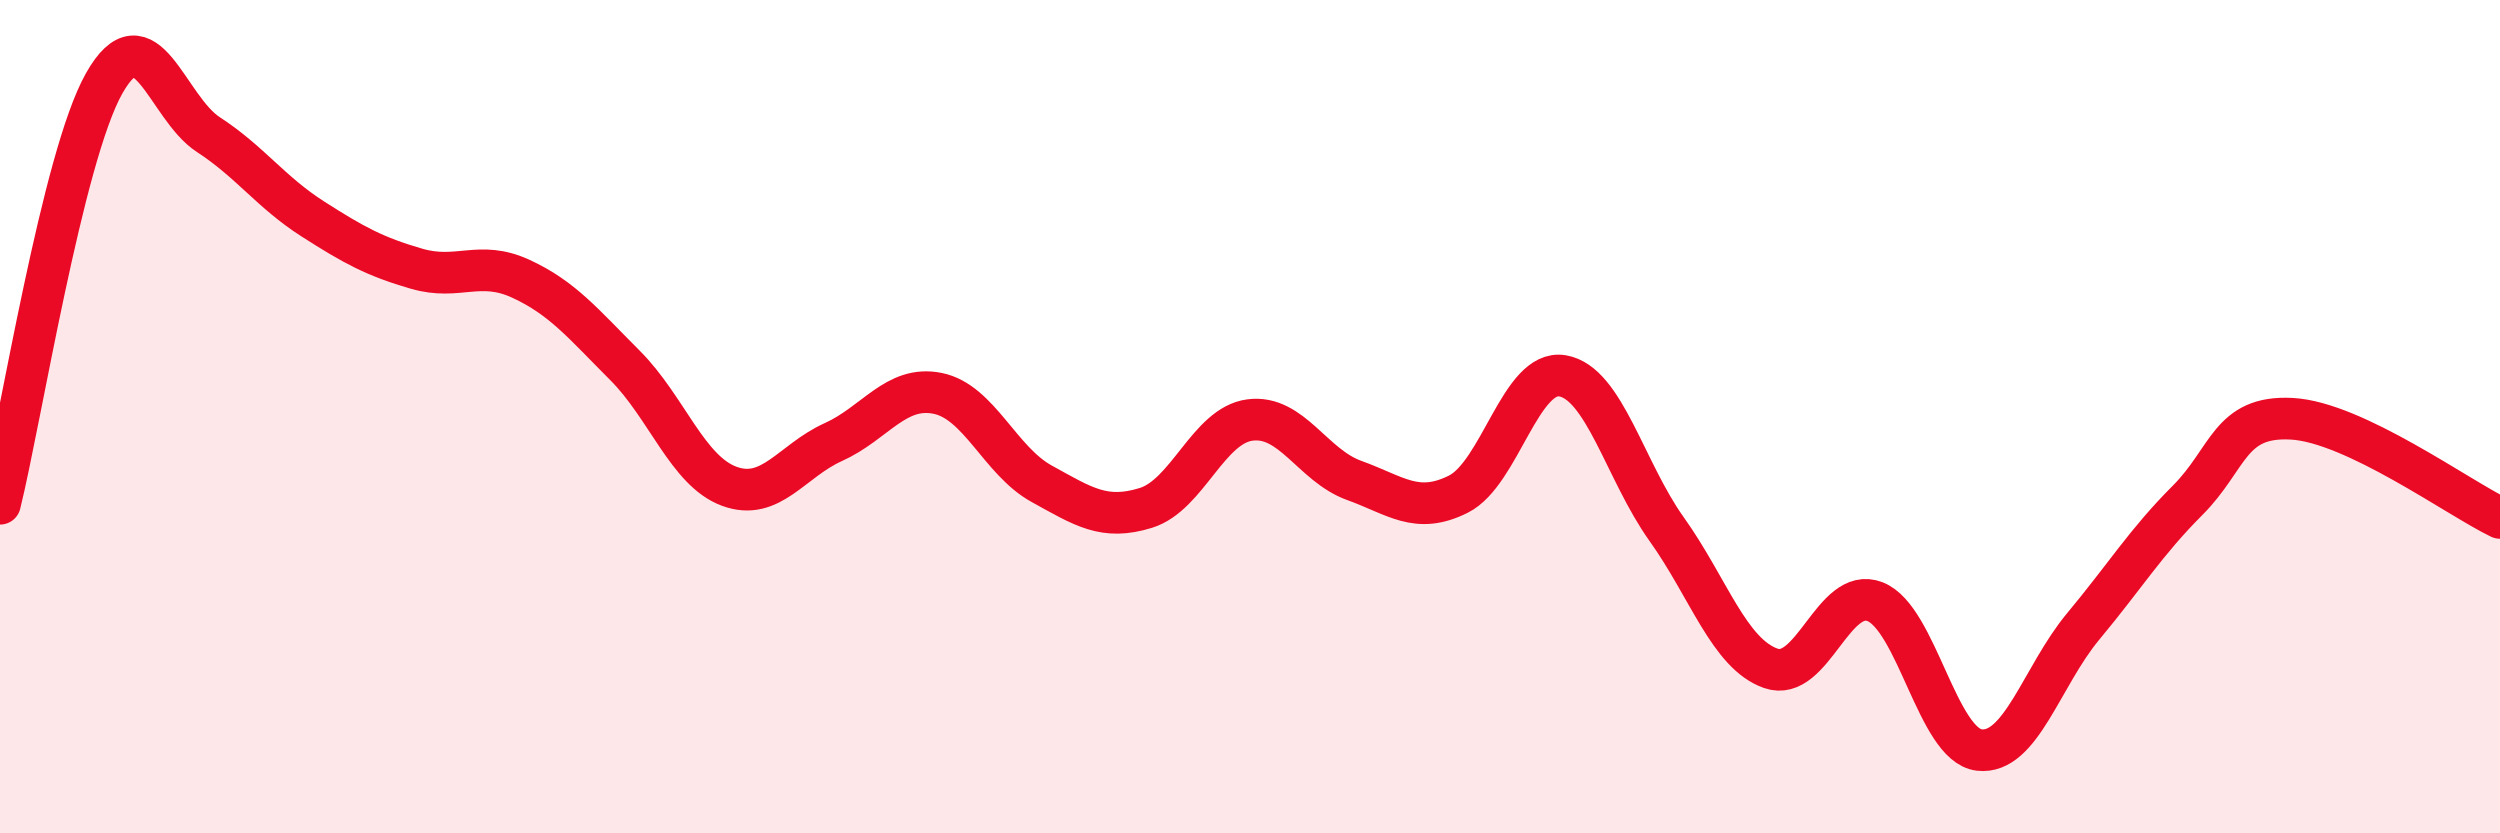
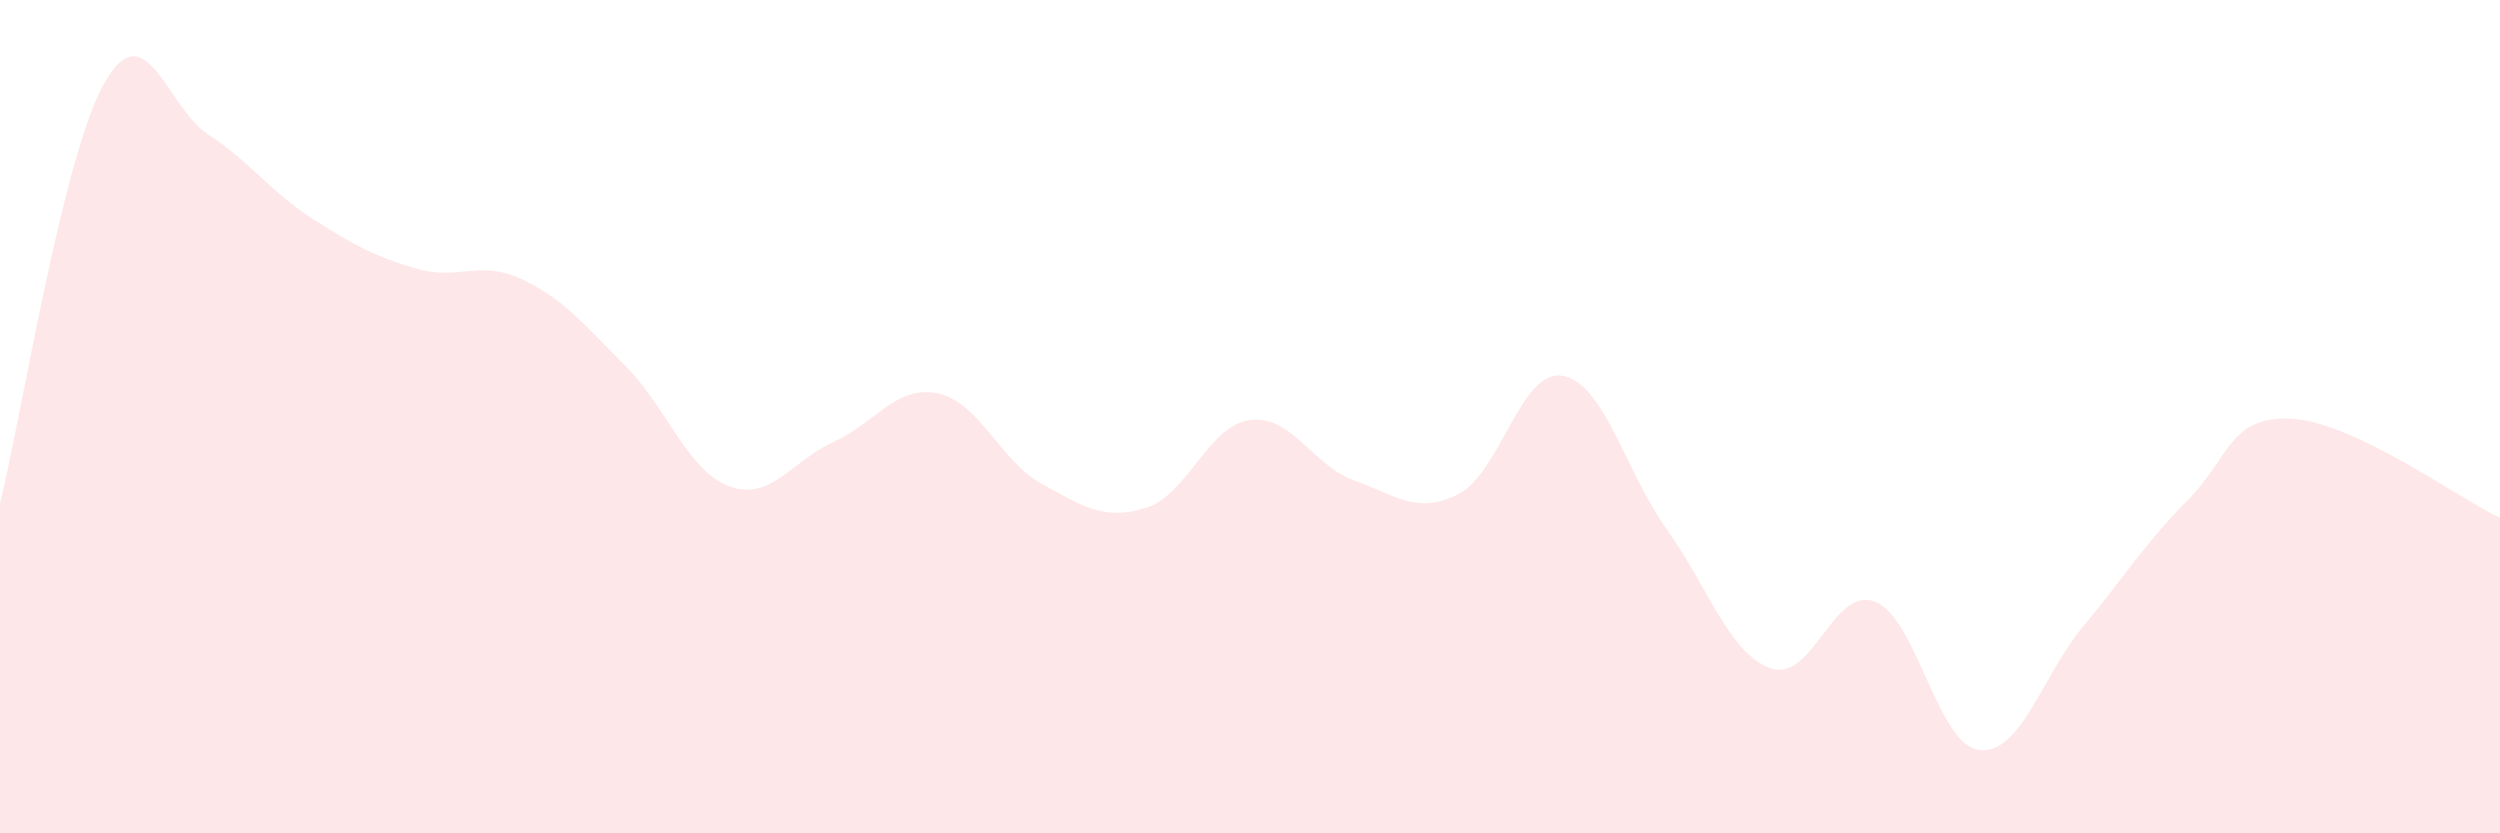
<svg xmlns="http://www.w3.org/2000/svg" width="60" height="20" viewBox="0 0 60 20">
  <path d="M 0,12.09 C 0.5,10.07 1.5,3.77 2.5,2 C 3.5,0.23 4,2.58 5,3.23 C 6,3.88 6.5,4.61 7.5,5.25 C 8.5,5.89 9,6.16 10,6.45 C 11,6.74 11.5,6.23 12.5,6.69 C 13.5,7.15 14,7.77 15,8.77 C 16,9.77 16.5,11.3 17.5,11.67 C 18.5,12.04 19,11.06 20,10.61 C 21,10.16 21.5,9.24 22.5,9.44 C 23.5,9.64 24,11.06 25,11.61 C 26,12.16 26.5,12.5 27.5,12.19 C 28.5,11.88 29,10.21 30,10.08 C 31,9.95 31.5,11.17 32.5,11.53 C 33.5,11.89 34,12.36 35,11.86 C 36,11.36 36.5,8.85 37.5,9.02 C 38.5,9.19 39,11.3 40,12.7 C 41,14.1 41.5,15.69 42.5,16.04 C 43.5,16.39 44,14.05 45,14.44 C 46,14.83 46.5,17.88 47.5,18 C 48.5,18.12 49,16.23 50,15.03 C 51,13.83 51.5,13.01 52.5,12.01 C 53.5,11.01 53.5,9.97 55,10.05 C 56.5,10.13 59,11.95 60,12.43L60 20L0 20Z" fill="#EB0A25" opacity="0.1" stroke-linecap="round" stroke-linejoin="round" />
-   <path d="M 0,12.09 C 0.5,10.07 1.5,3.77 2.5,2 C 3.5,0.23 4,2.58 5,3.23 C 6,3.88 6.5,4.61 7.5,5.25 C 8.5,5.89 9,6.16 10,6.45 C 11,6.74 11.5,6.23 12.5,6.69 C 13.5,7.15 14,7.77 15,8.77 C 16,9.77 16.5,11.3 17.5,11.67 C 18.5,12.04 19,11.06 20,10.61 C 21,10.16 21.5,9.24 22.5,9.44 C 23.5,9.64 24,11.06 25,11.61 C 26,12.16 26.5,12.5 27.5,12.19 C 28.5,11.88 29,10.21 30,10.08 C 31,9.95 31.5,11.17 32.5,11.53 C 33.5,11.89 34,12.36 35,11.86 C 36,11.36 36.5,8.85 37.5,9.02 C 38.5,9.19 39,11.3 40,12.7 C 41,14.1 41.5,15.69 42.5,16.04 C 43.5,16.39 44,14.05 45,14.44 C 46,14.83 46.5,17.88 47.5,18 C 48.5,18.12 49,16.23 50,15.03 C 51,13.83 51.5,13.01 52.5,12.01 C 53.5,11.01 53.5,9.97 55,10.05 C 56.5,10.13 59,11.95 60,12.43" stroke="#EB0A25" stroke-width="1" fill="none" stroke-linecap="round" stroke-linejoin="round" />
</svg>